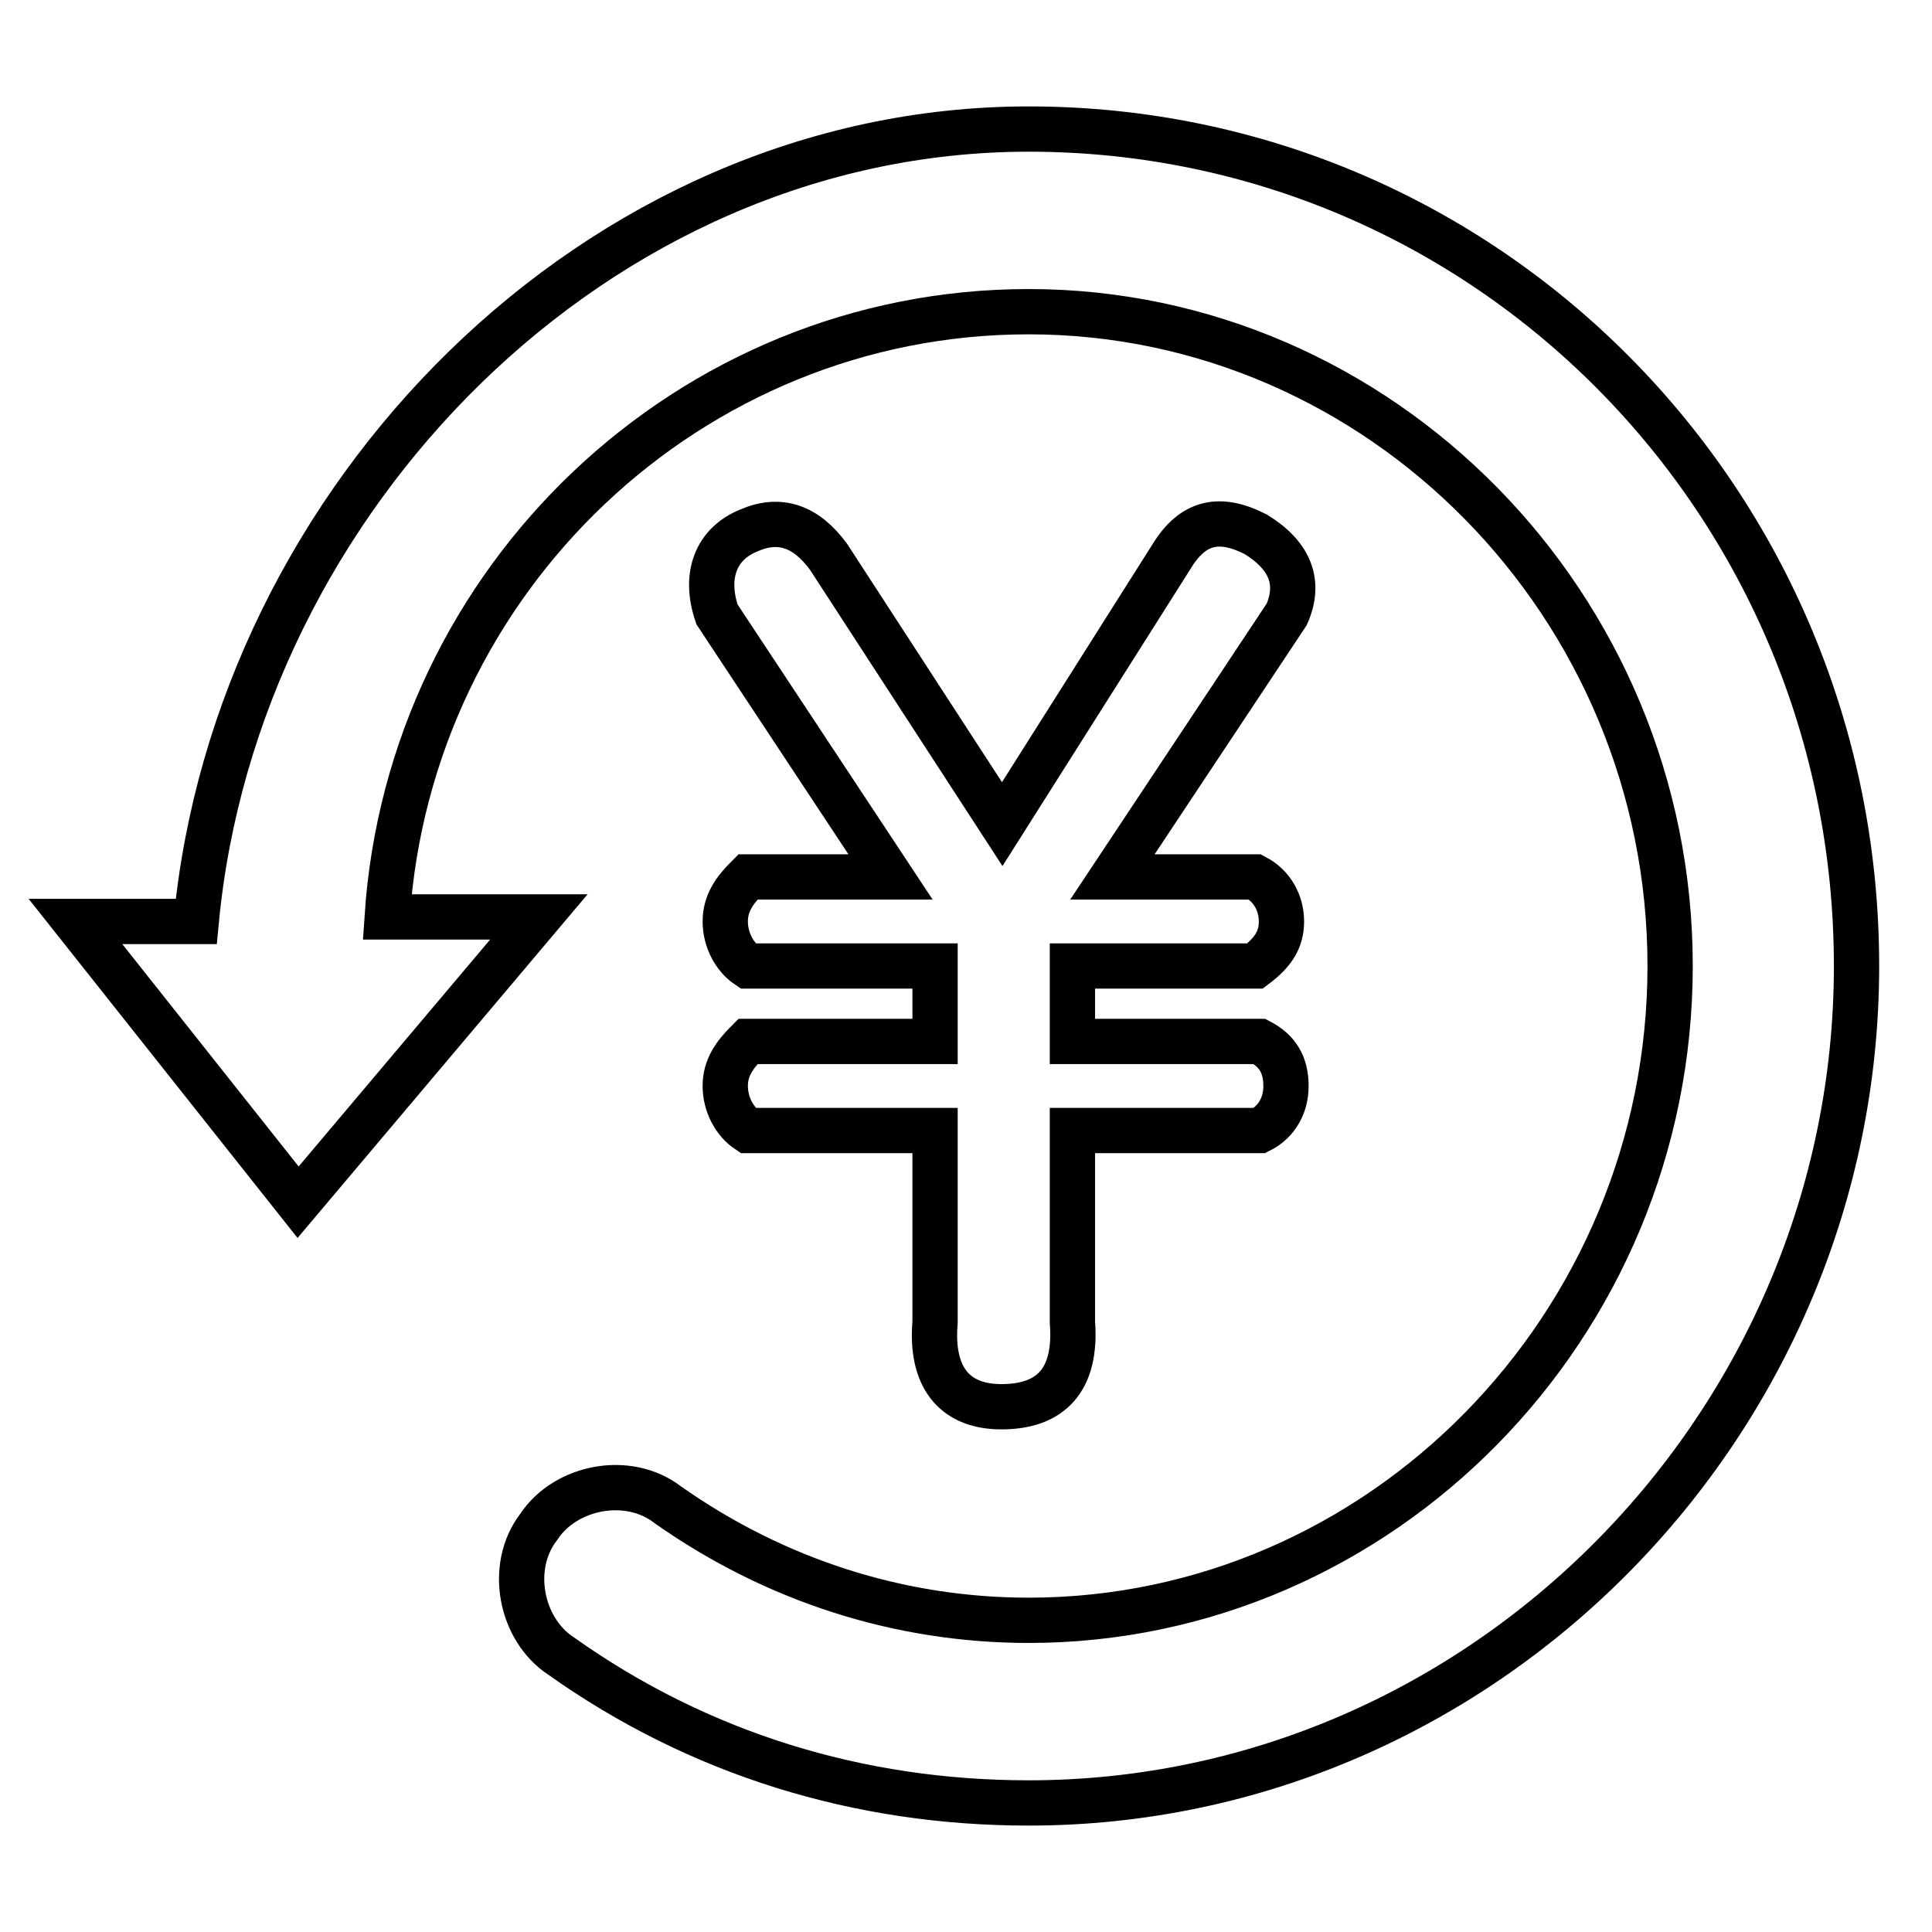
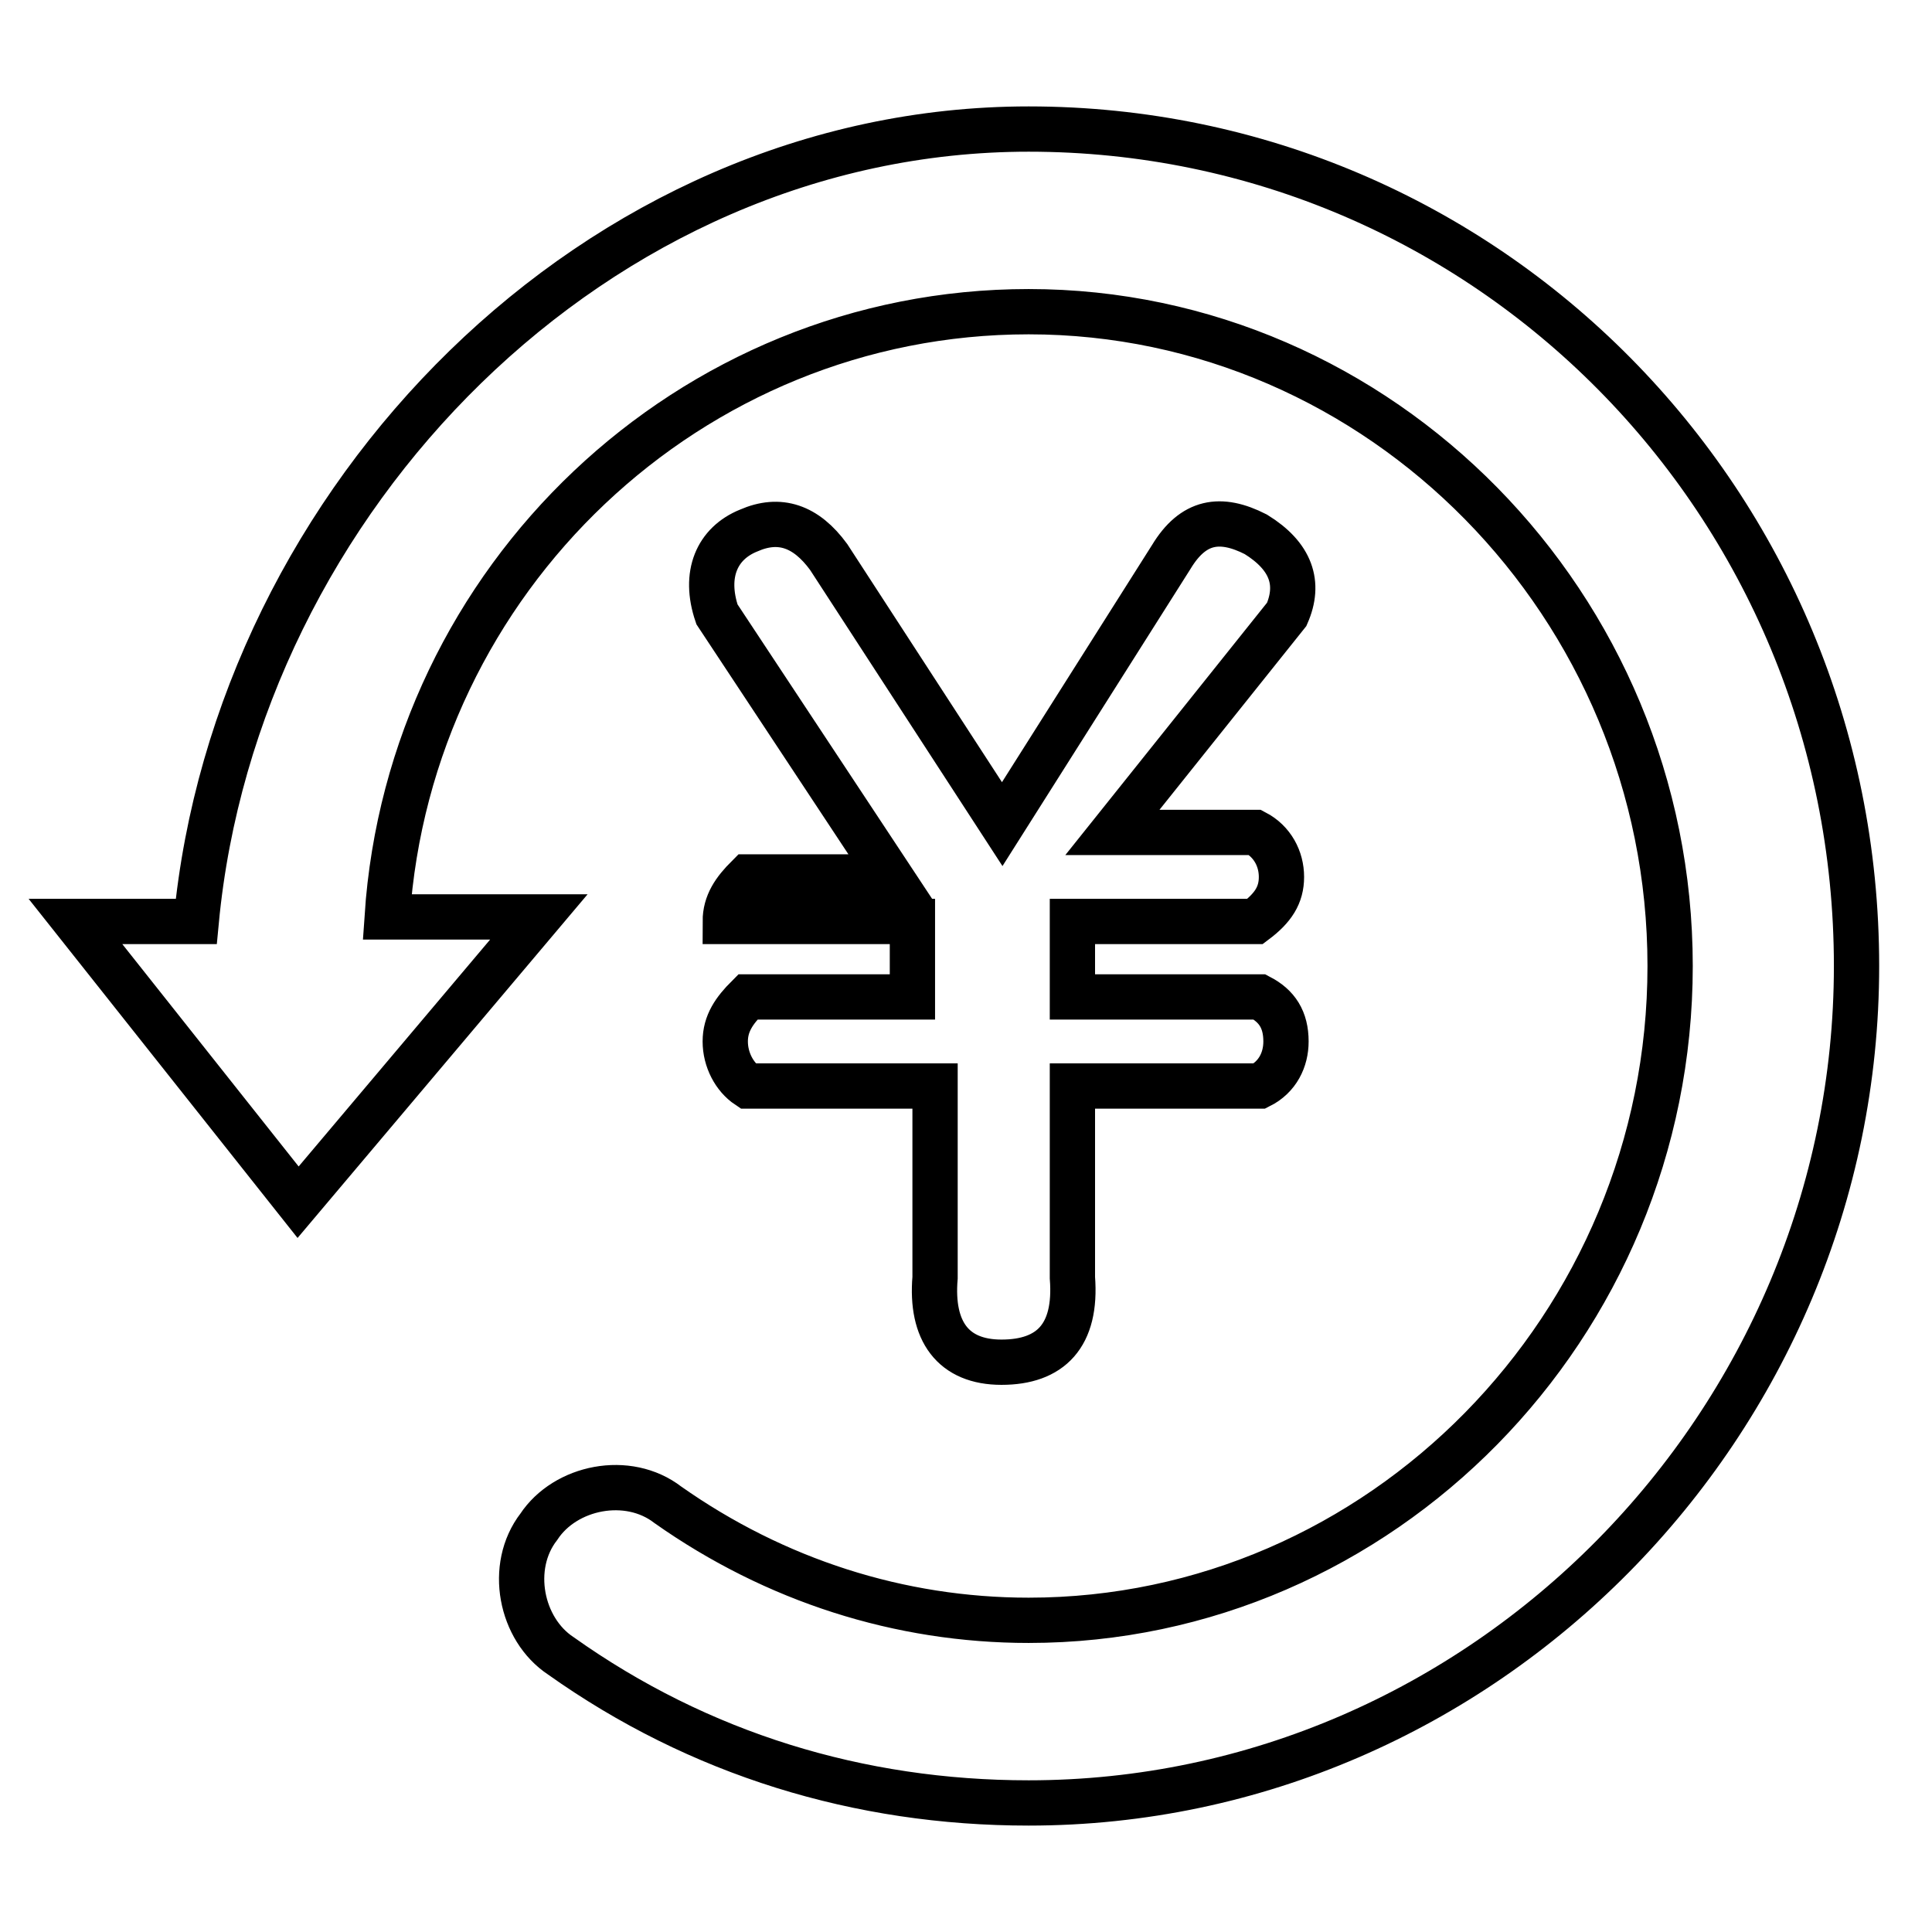
<svg xmlns="http://www.w3.org/2000/svg" version="1.1" x="0px" y="0px" viewBox="0 0 256 256" enable-background="new 0 0 256 256" xml:space="preserve">
  <g>
-     <path stroke-width="6" fill-opacity="0" stroke="#000000" d="M39.5,159.3l31.9-37.8H51.3c3-44.8,40.1-80.2,85-80.2c46.6,0,85,38.9,85,86.7c0,47.8-38.4,86.7-85,86.7 c-17.1,0-33.6-5.3-47.8-15.3c-5.3-4.1-13.6-2.4-17.1,2.9c-4.1,5.3-2.4,13.6,2.9,17.1c18.3,13,39.5,19.5,62,19.5 c60.2,0,109.7-50.2,109.7-110.9c0-61.4-49-110.9-109.7-110.9c-57.2,0-105,49-110.3,105H10L39.5,159.3z M170.5,81.4 c1.8-4.1,0.6-7.7-4.1-10.6c-4.7-2.4-8.3-1.8-11.2,3l-22.4,35.4l-23-35.4c-3-4.1-6.5-5.3-10.6-3.5C95,72,93.2,76.1,95,81.4l23,34.8 H99.1c-1.8,1.8-3,3.5-3,5.9s1.2,4.7,3,5.9h24.8v10H99.1c-1.8,1.8-3,3.5-3,5.9c0,2.4,1.2,4.7,3,5.9h24.8v25.4 c-0.6,7.1,2.4,11.2,8.8,11.2c6.5,0,10-3.5,9.4-11.2v-25.4h24.8c2.4-1.2,3.5-3.5,3.5-5.9c0-2.9-1.2-4.7-3.5-5.9h-24.8v-10h24.2 c2.4-1.8,3.5-3.5,3.5-5.9s-1.2-4.7-3.5-5.9h-18.9L170.5,81.4L170.5,81.4z" />
+     <path stroke-width="6" fill-opacity="0" stroke="#000000" d="M39.5,159.3l31.9-37.8H51.3c3-44.8,40.1-80.2,85-80.2c46.6,0,85,38.9,85,86.7c0,47.8-38.4,86.7-85,86.7 c-17.1,0-33.6-5.3-47.8-15.3c-5.3-4.1-13.6-2.4-17.1,2.9c-4.1,5.3-2.4,13.6,2.9,17.1c18.3,13,39.5,19.5,62,19.5 c60.2,0,109.7-50.2,109.7-110.9c0-61.4-49-110.9-109.7-110.9c-57.2,0-105,49-110.3,105H10L39.5,159.3z M170.5,81.4 c1.8-4.1,0.6-7.7-4.1-10.6c-4.7-2.4-8.3-1.8-11.2,3l-22.4,35.4l-23-35.4c-3-4.1-6.5-5.3-10.6-3.5C95,72,93.2,76.1,95,81.4l23,34.8 H99.1c-1.8,1.8-3,3.5-3,5.9h24.8v10H99.1c-1.8,1.8-3,3.5-3,5.9c0,2.4,1.2,4.7,3,5.9h24.8v25.4 c-0.6,7.1,2.4,11.2,8.8,11.2c6.5,0,10-3.5,9.4-11.2v-25.4h24.8c2.4-1.2,3.5-3.5,3.5-5.9c0-2.9-1.2-4.7-3.5-5.9h-24.8v-10h24.2 c2.4-1.8,3.5-3.5,3.5-5.9s-1.2-4.7-3.5-5.9h-18.9L170.5,81.4L170.5,81.4z" />
  </g>
</svg>